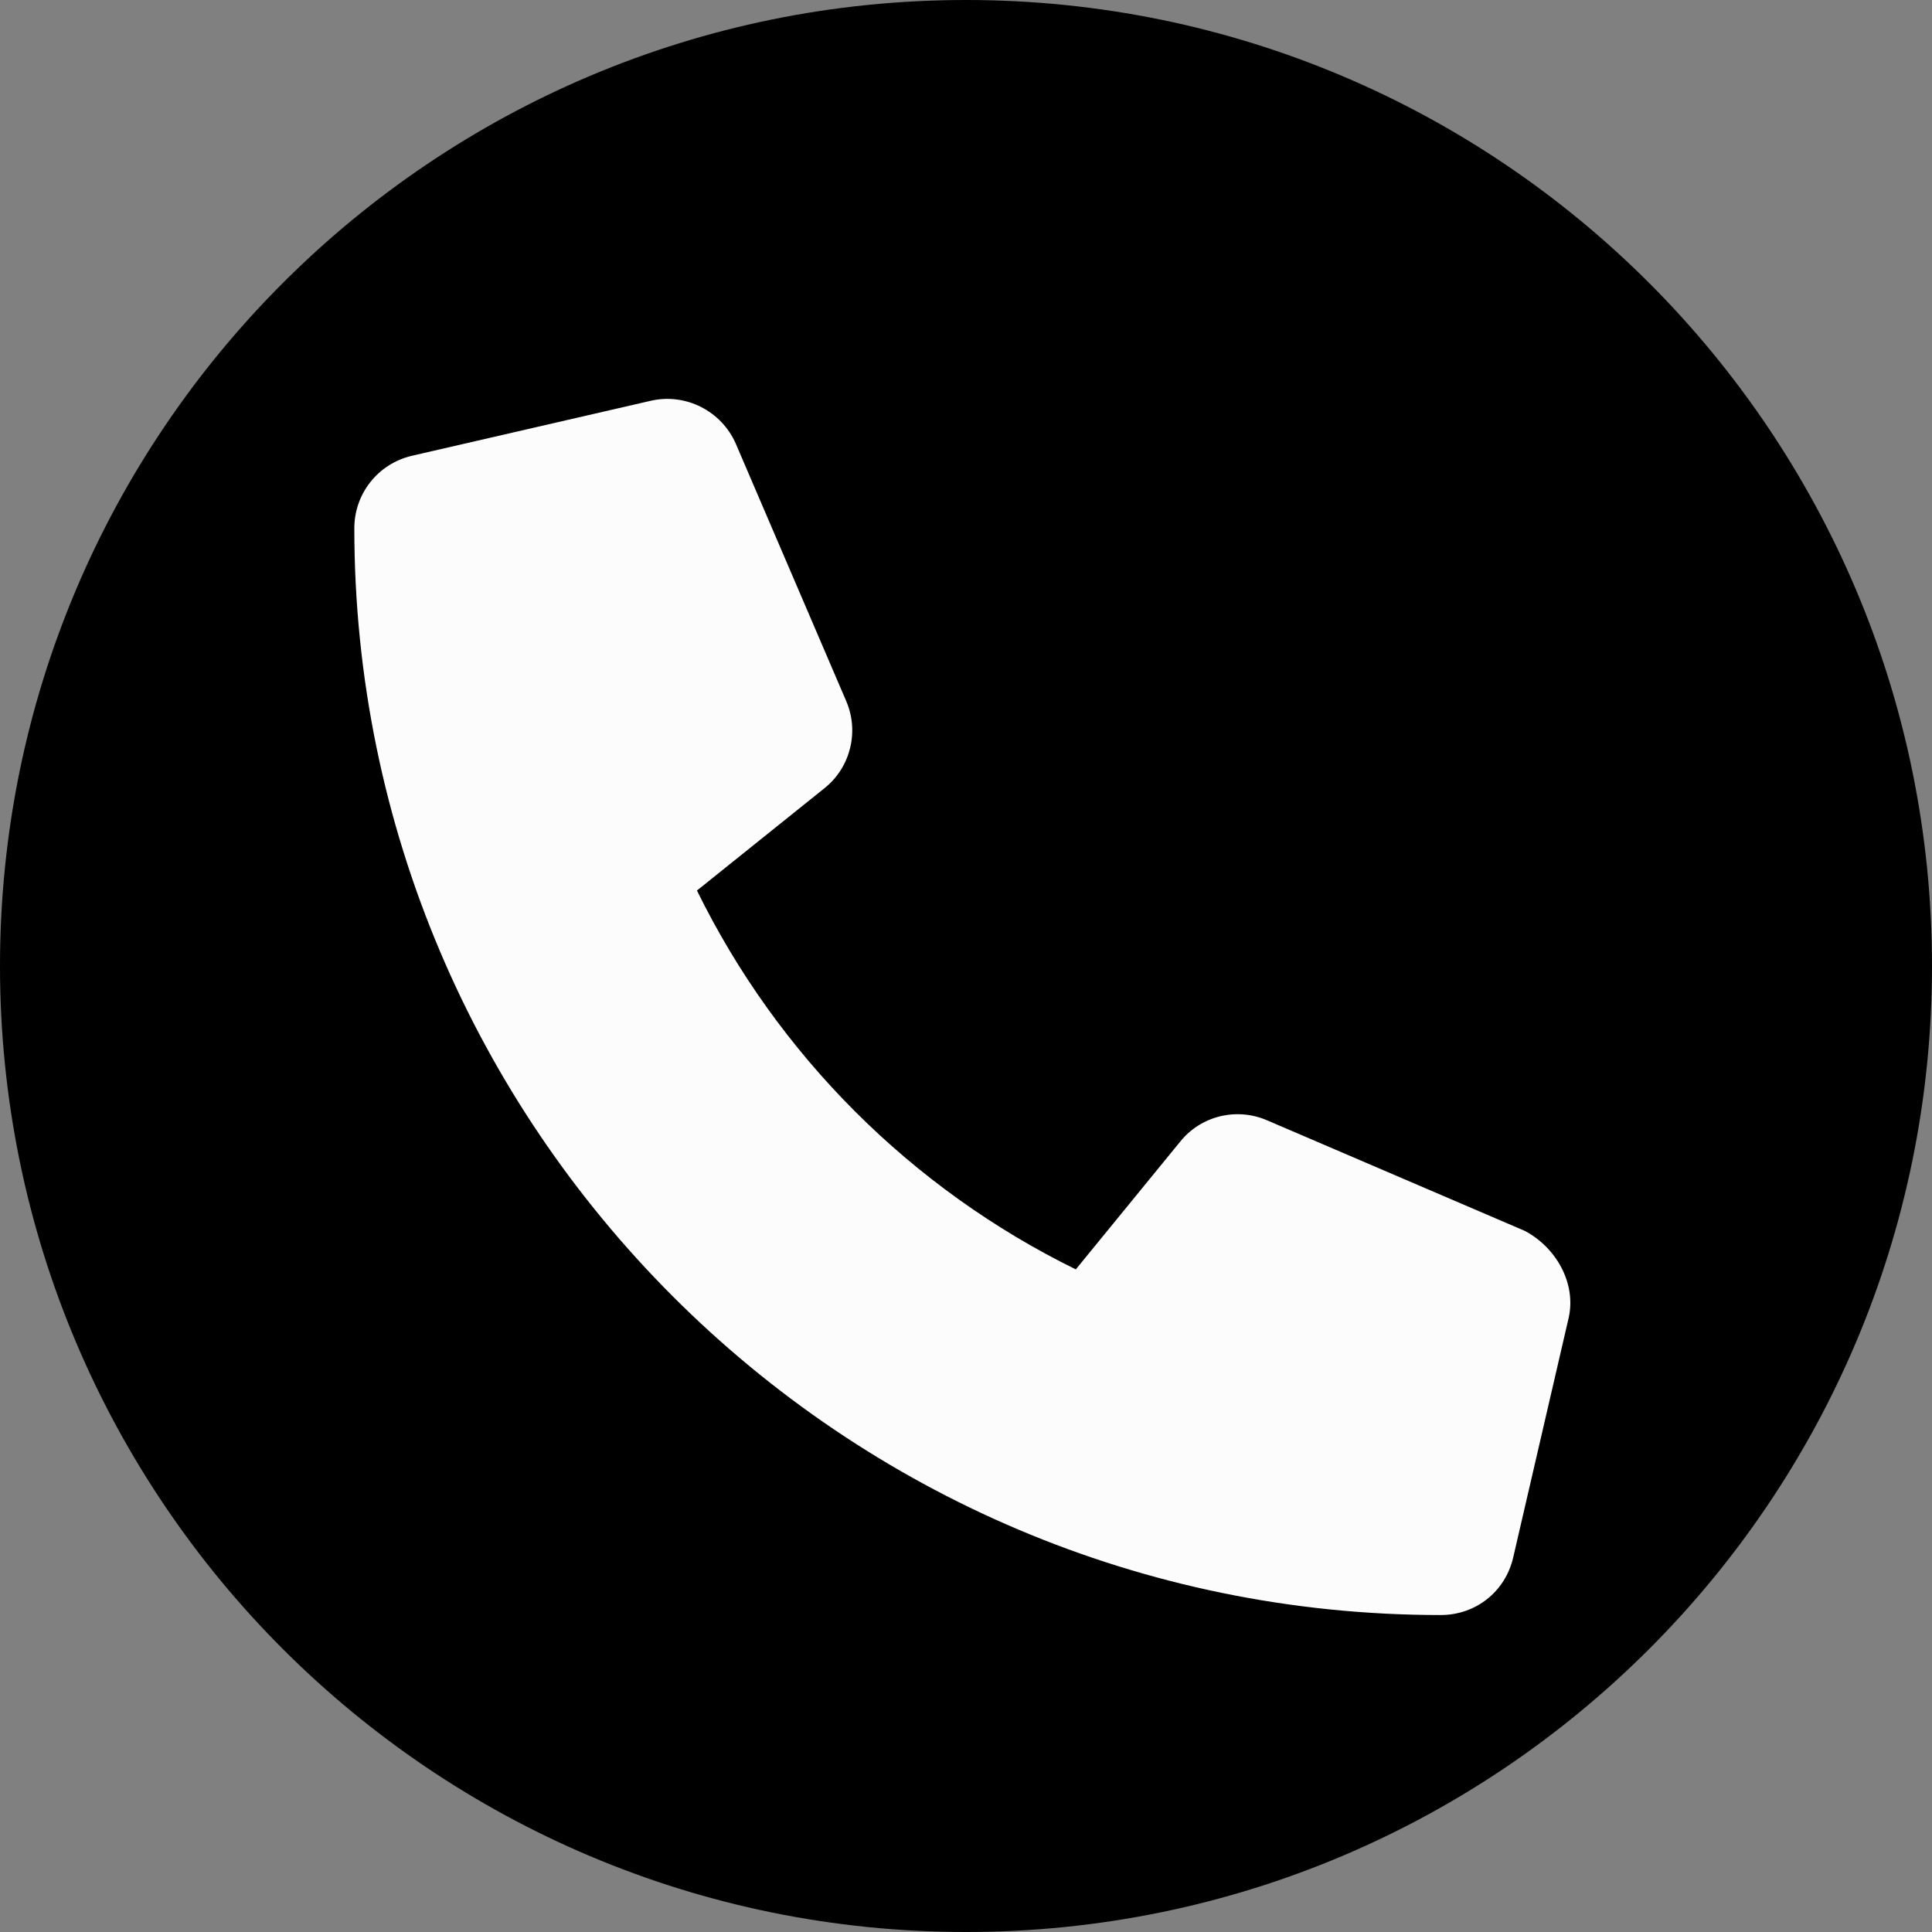
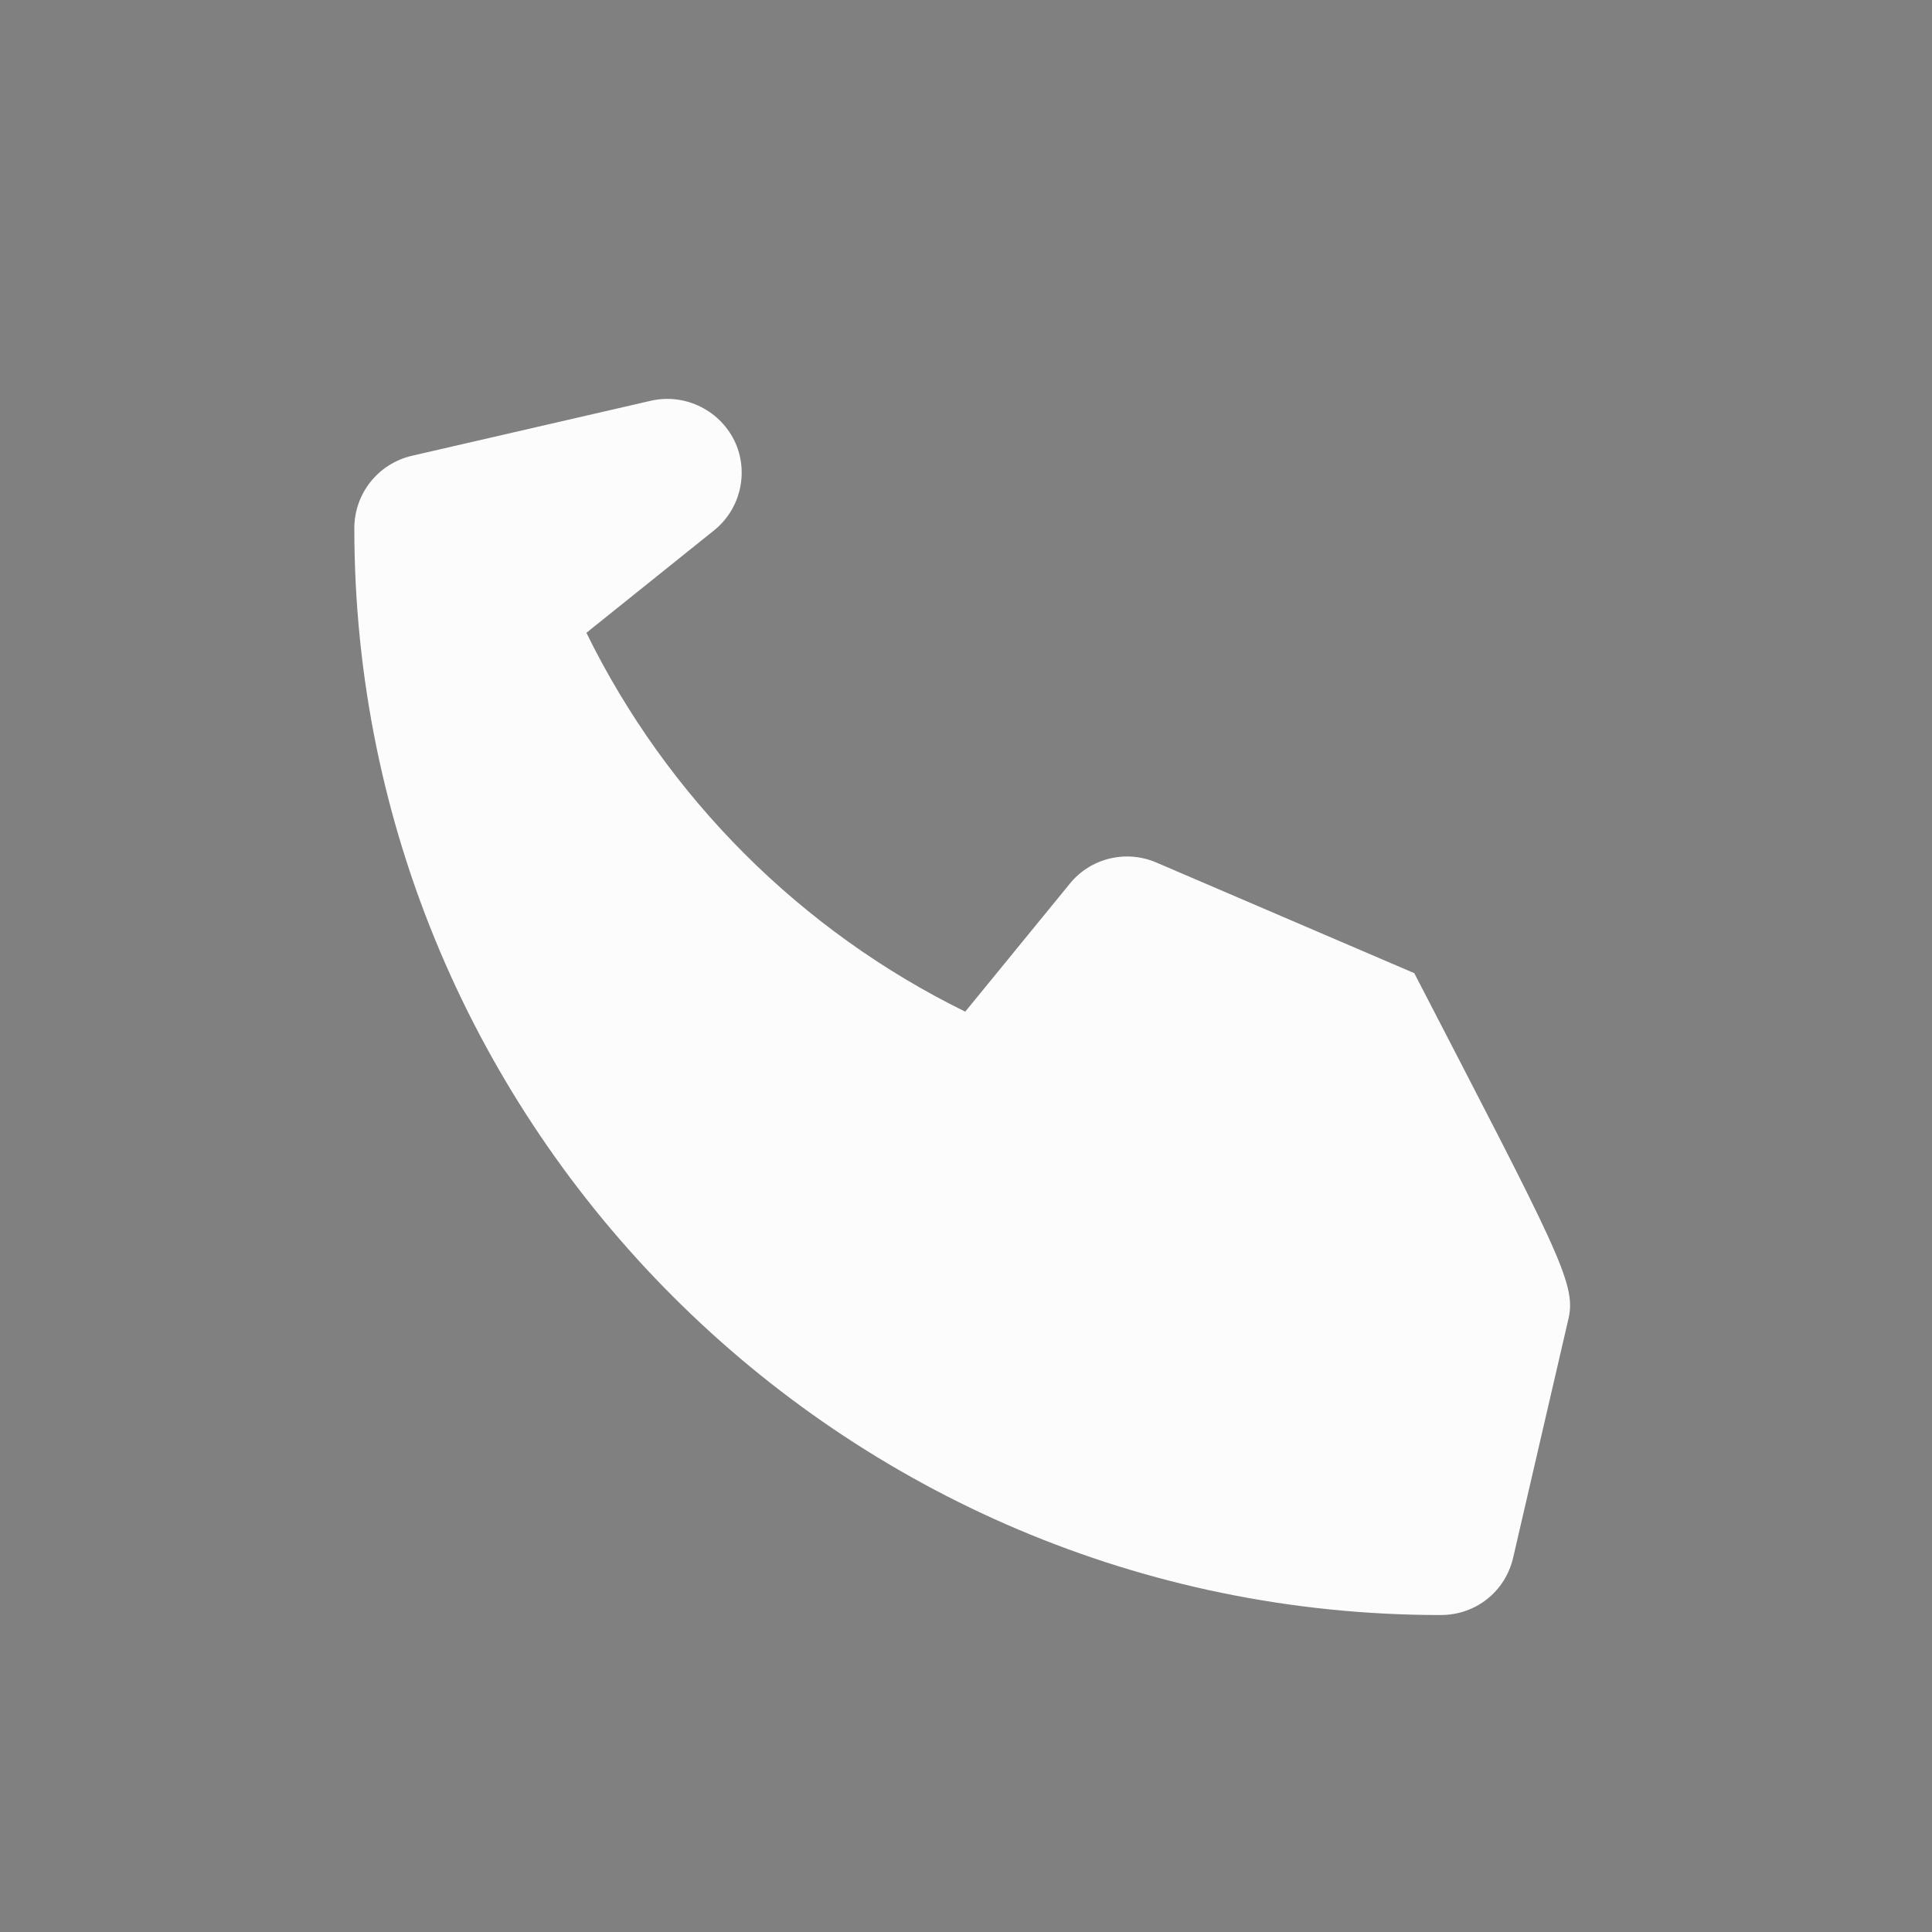
<svg xmlns="http://www.w3.org/2000/svg" version="1.1" id="Layer_1" x="0px" y="0px" viewBox="0 0 512 512" style="enable-background:new 0 0 512 512;" xml:space="preserve">
  <rect x="0" y="0" width="512" height="512" fill="#808080" stroke="none" />
  <style type="text/css">
	.st0{fill:#FCFCFC;}
</style>
-   <path d="M256,512L256,512C114.6,512,0,397.4,0,256v0C0,114.6,114.6,0,256,0h0c141.4,0,256,114.6,256,256v0  C512,397.4,397.4,512,256,512z" />
-   <path class="st0" d="M415.7,349.3L401,412.8c-2.1,9-9.9,15.2-19.2,15.2c-158.8,0-287.9-129.2-287.9-288c0-9.2,6.3-17.1,15.2-19.2  l63.4-14.6c9.2-2.1,18.7,2.7,22.5,11.4l29.3,68.3c3.4,8,1.1,17.4-5.7,22.9l-33.9,27.2c21.4,43.6,56.8,79,100.4,100.4l27.7-33.9  c5.5-6.8,14.9-9.1,23-5.6l68.3,29.3C412.4,330.6,417.8,340.1,415.7,349.3z" />
+   <path class="st0" d="M415.7,349.3L401,412.8c-2.1,9-9.9,15.2-19.2,15.2c-158.8,0-287.9-129.2-287.9-288c0-9.2,6.3-17.1,15.2-19.2  l63.4-14.6c9.2-2.1,18.7,2.7,22.5,11.4c3.4,8,1.1,17.4-5.7,22.9l-33.9,27.2c21.4,43.6,56.8,79,100.4,100.4l27.7-33.9  c5.5-6.8,14.9-9.1,23-5.6l68.3,29.3C412.4,330.6,417.8,340.1,415.7,349.3z" />
</svg>